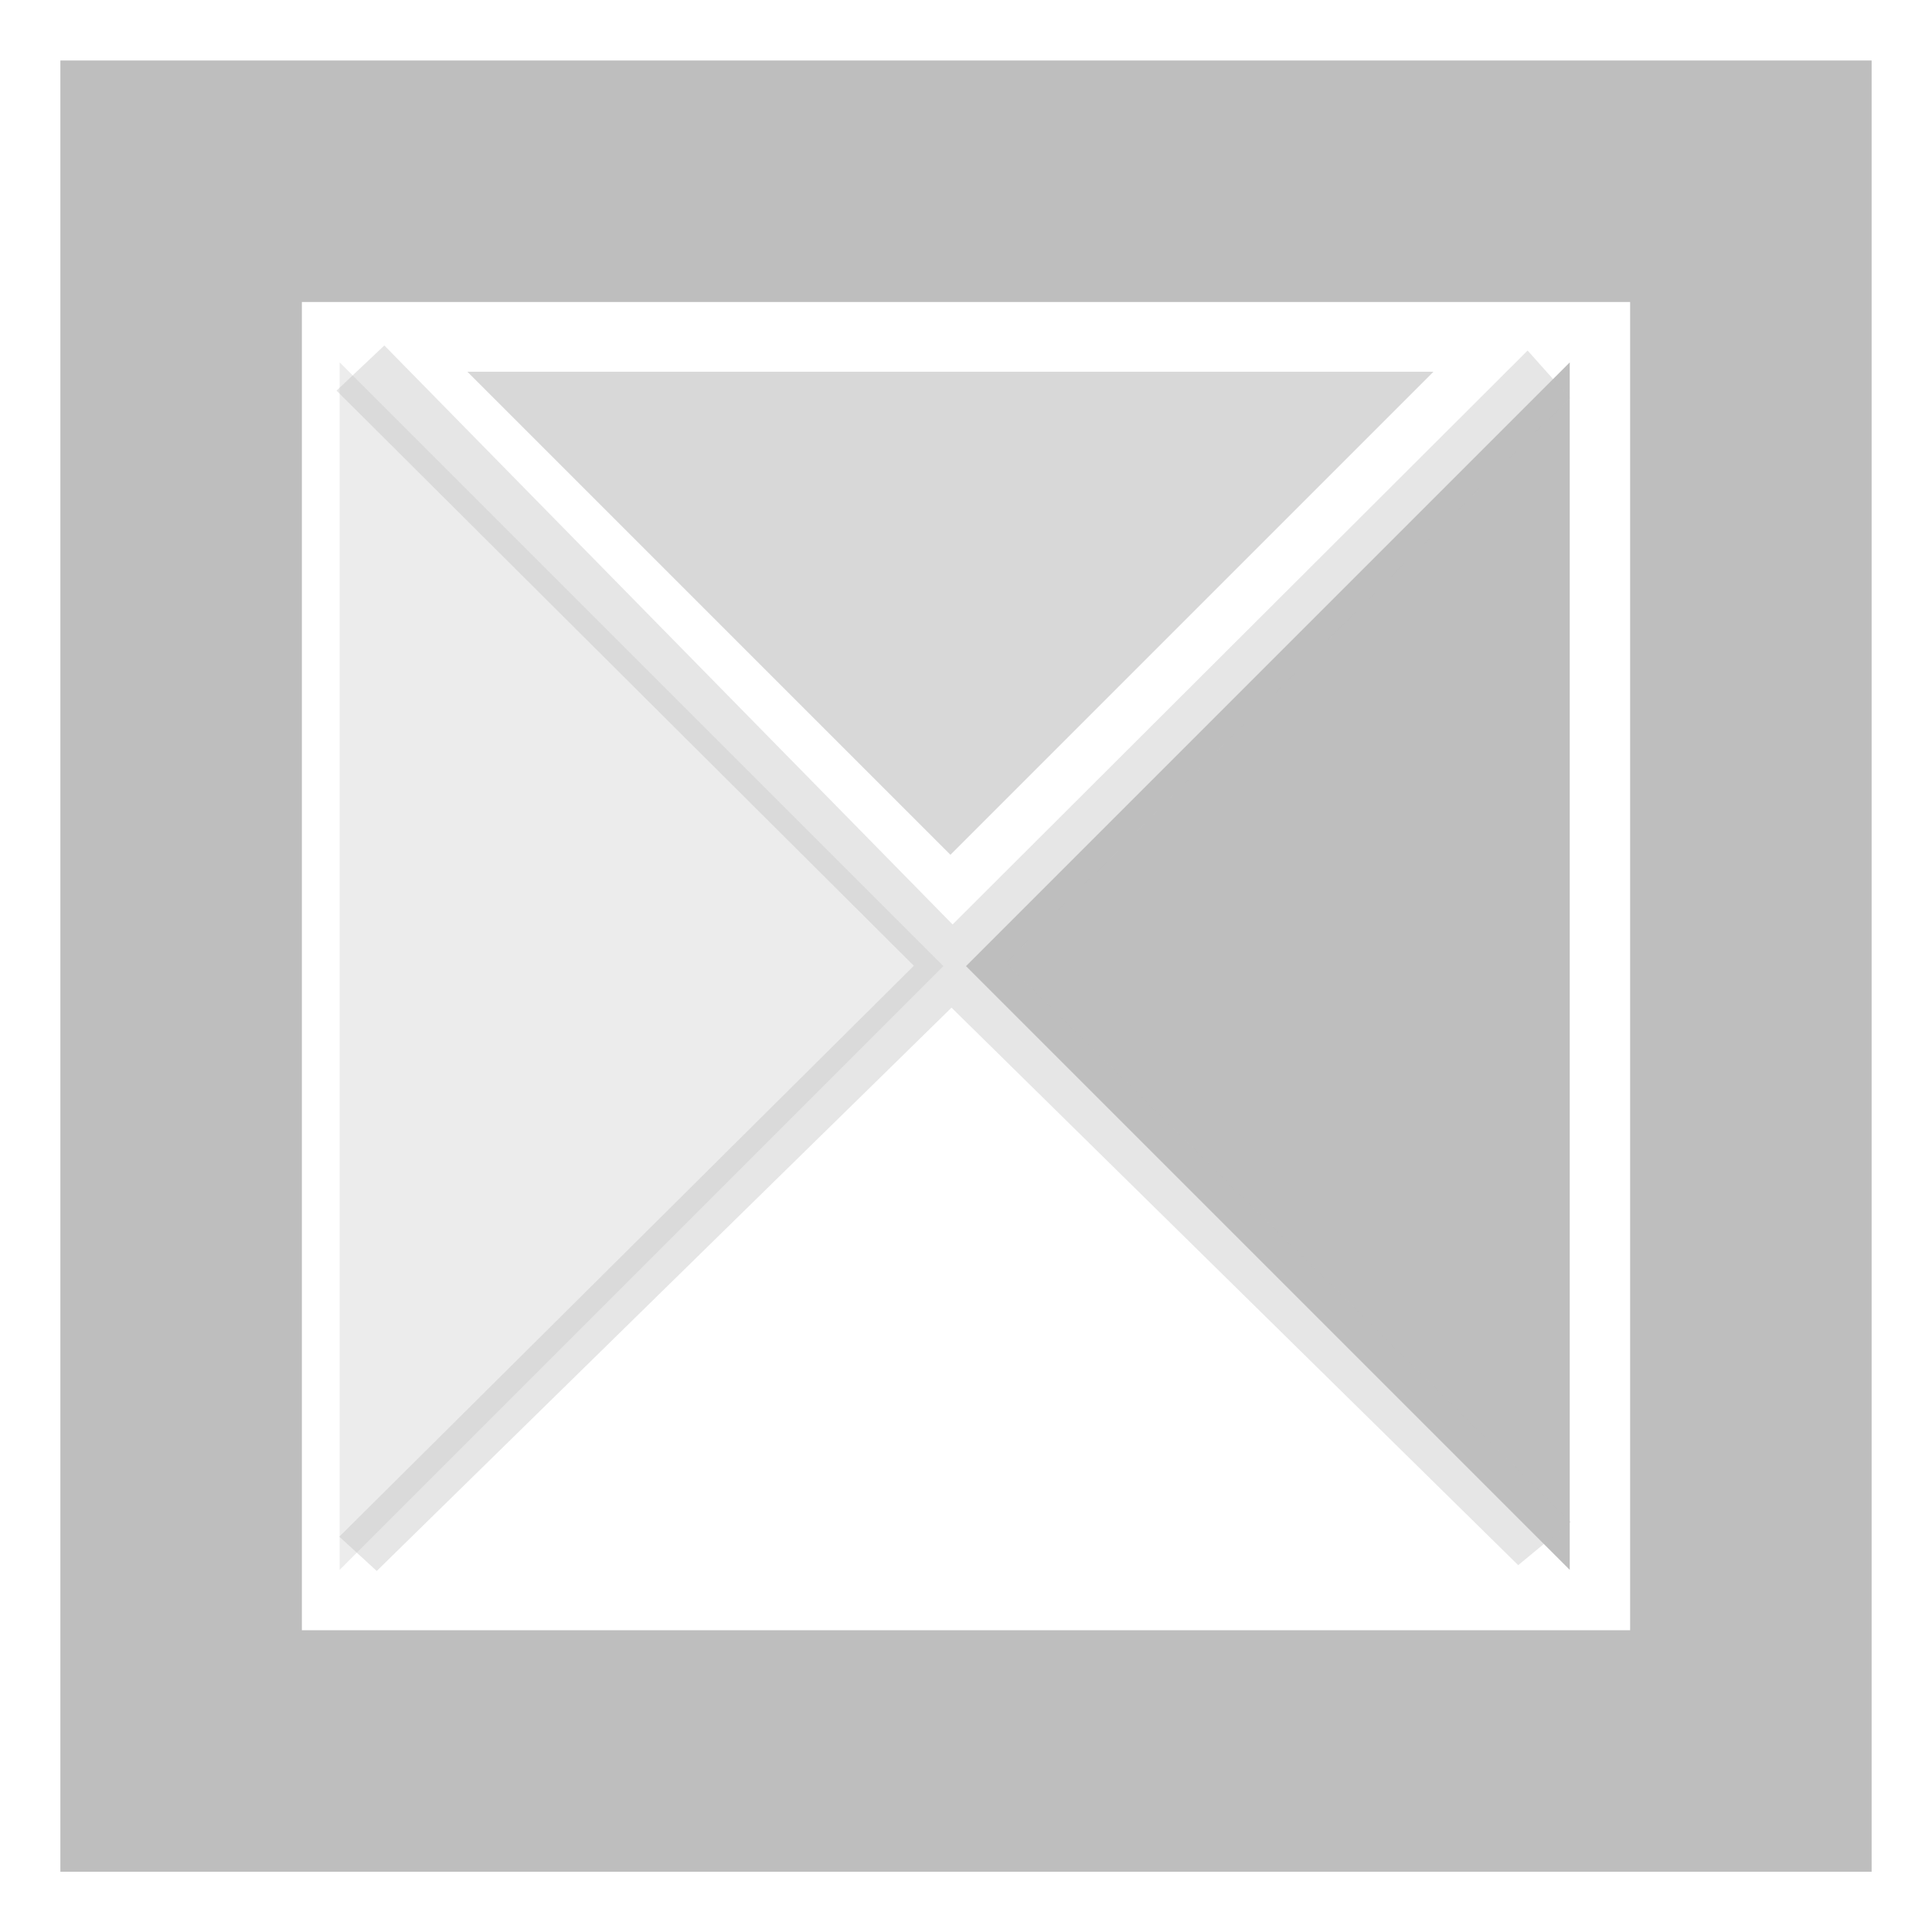
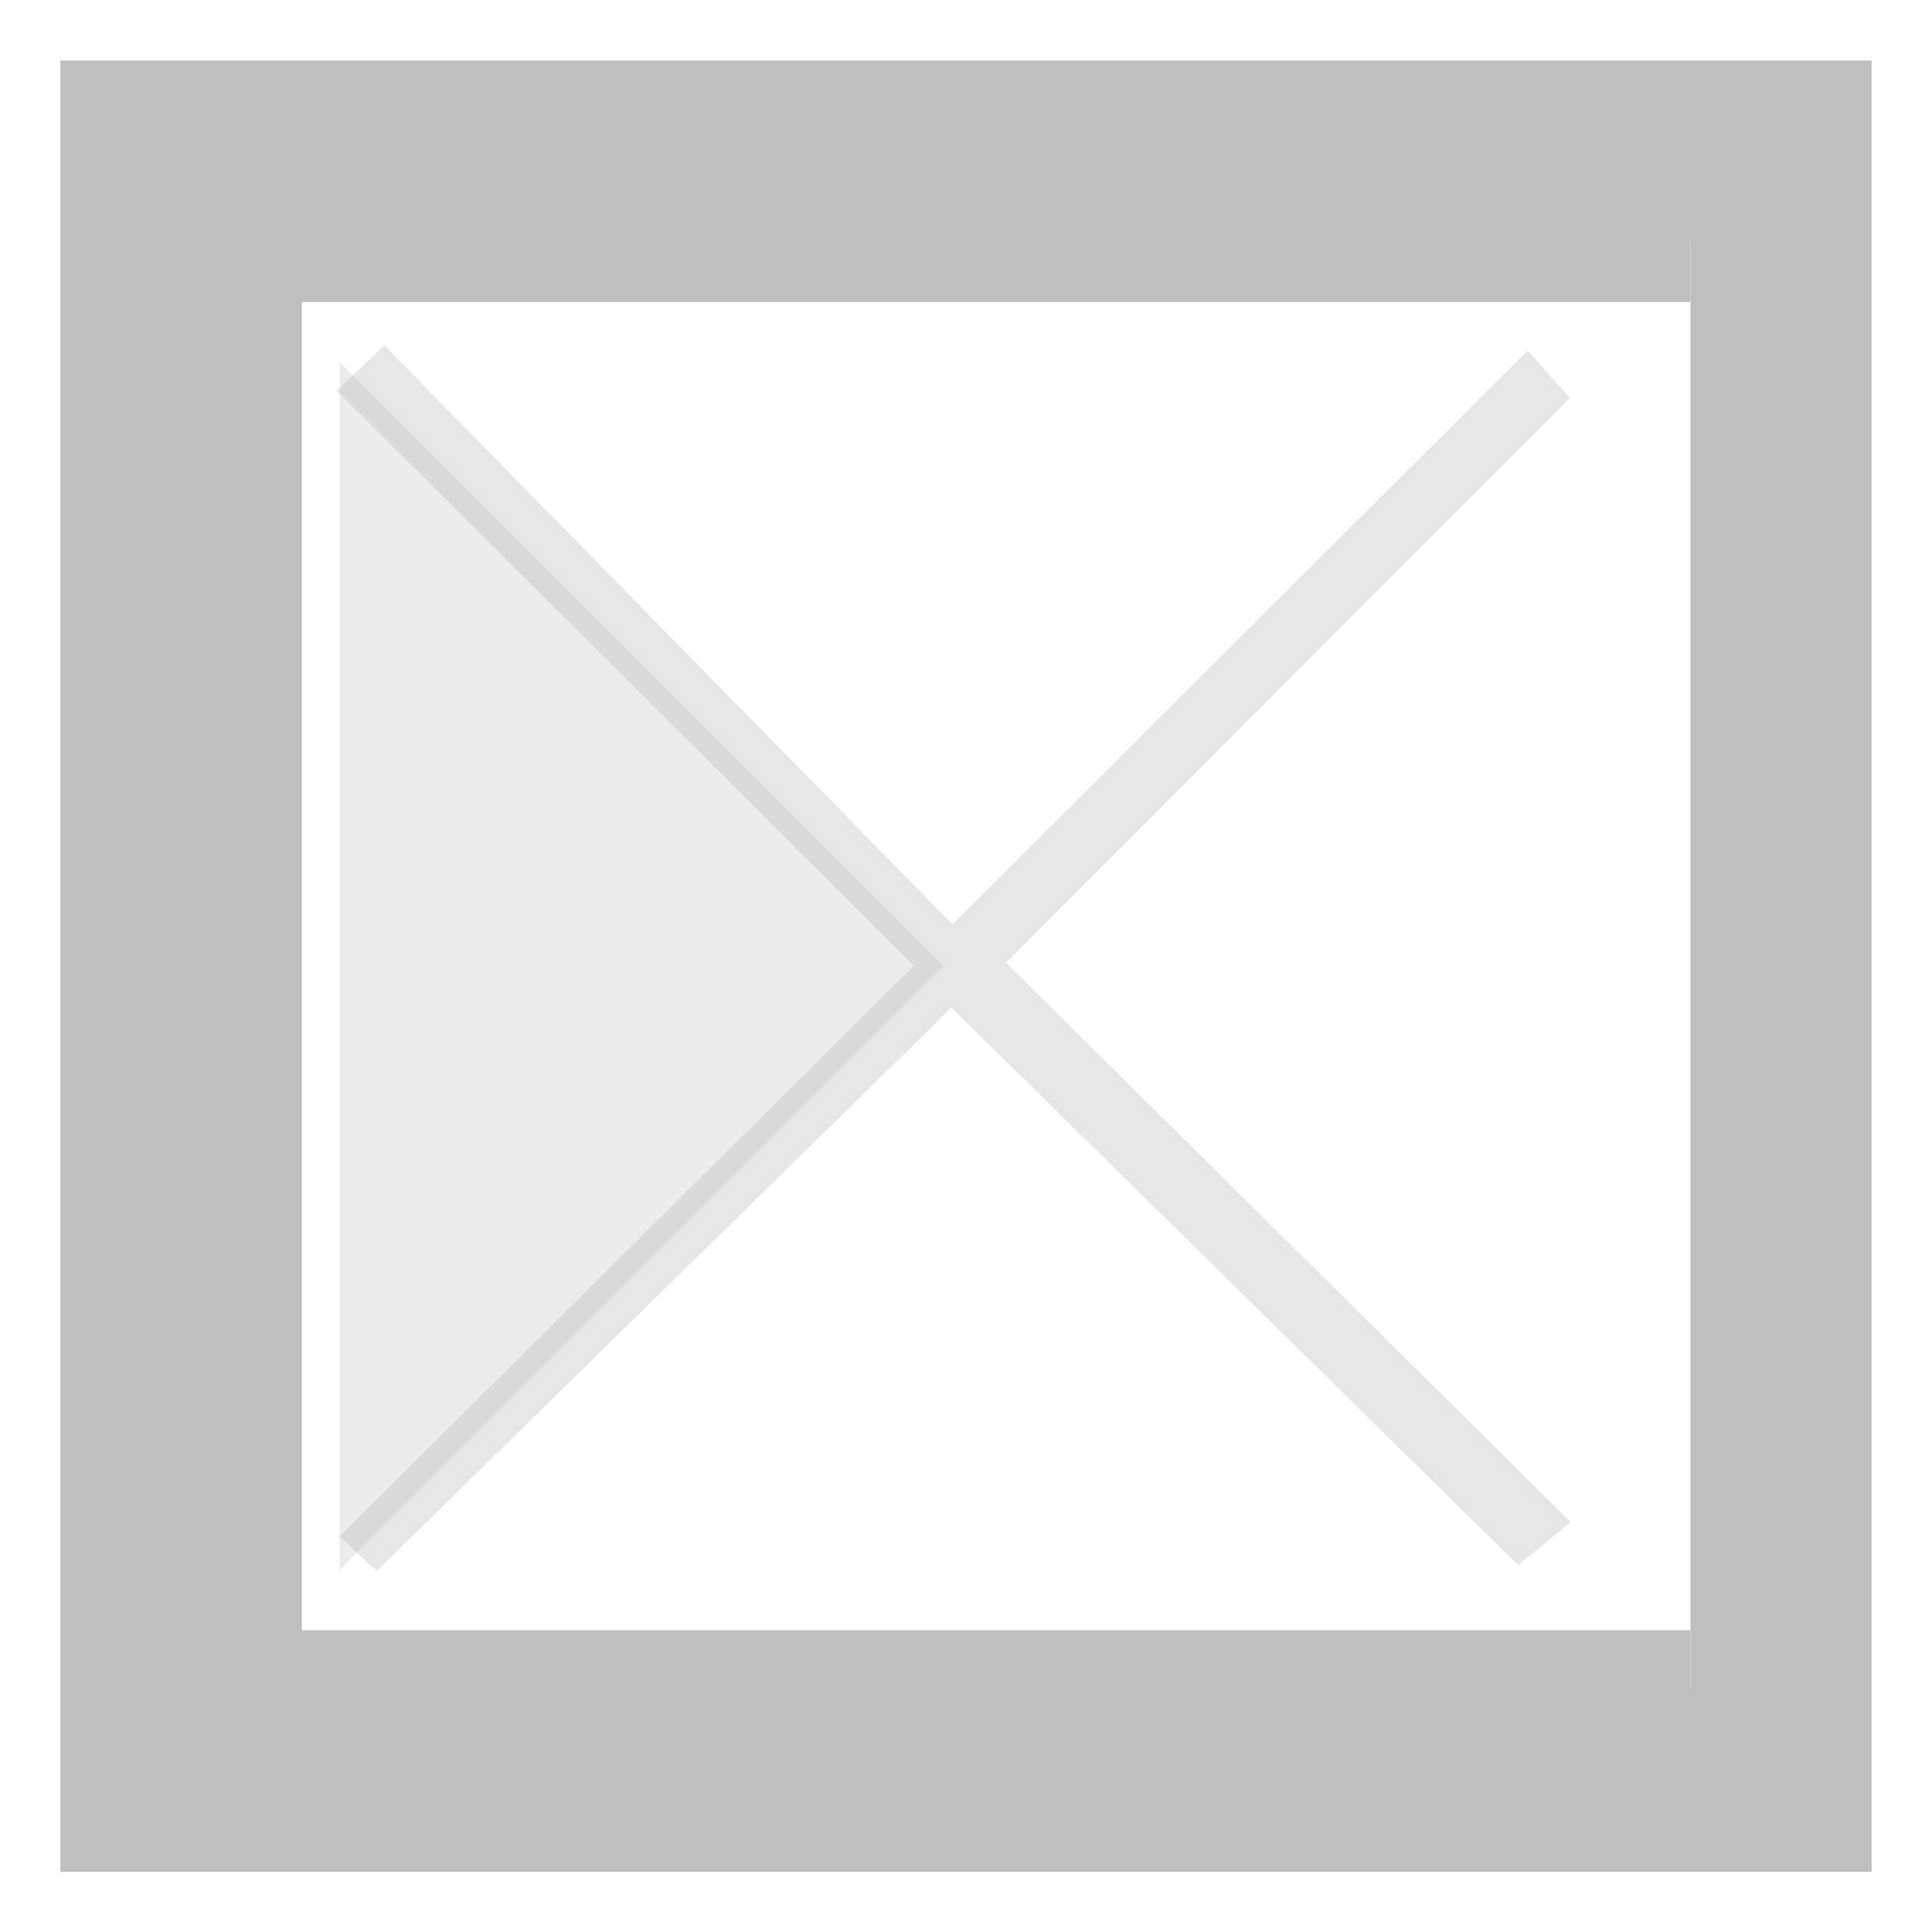
<svg xmlns="http://www.w3.org/2000/svg" xmlns:ns1="http://www.inkscape.org/namespaces/inkscape" xmlns:ns2="http://sodipodi.sourceforge.net/DTD/sodipodi-0.dtd" xmlns:ns3="http://www.openswatchbook.org/uri/2009/osb" xmlns:xlink="http://www.w3.org/1999/xlink" viewBox="0 0 16 16" id="svg7384" height="16" width="16" version="1.1" ns1:version="0.91 r13725" ns2:docname="gimp-gradient-square.svg">
  <ns2:namedview pagecolor="#ffffff" bordercolor="#666666" borderopacity="1" objecttolerance="10" gridtolerance="10" guidetolerance="10" ns1:pageopacity="0" ns1:pageshadow="2" ns1:window-width="640" ns1:window-height="480" id="namedview1517" showgrid="false" ns1:zoom="14.75" ns1:cx="-376.9964" ns1:cy="107.44594" ns1:window-x="0" ns1:window-y="27" ns1:window-maximized="0" ns1:current-layer="svg7384" />
  <defs id="defs7386">
    <linearGradient ns3:paint="solid" id="linearGradient8074">
      <stop id="stop8072" offset="0" style="stop-color:#be00be;stop-opacity:1;" />
    </linearGradient>
    <linearGradient ns3:paint="solid" id="linearGradient7561">
      <stop id="stop7558" offset="0" style="stop-color:#a5a5a5;stop-opacity:1;" />
    </linearGradient>
    <linearGradient ns3:paint="solid" id="linearGradient7548">
      <stop id="stop7546" offset="0" style="stop-color:#ebebeb;stop-opacity:1;" />
    </linearGradient>
    <linearGradient ns3:paint="solid" id="linearGradient7542">
      <stop id="stop7538" offset="0" style="stop-color:#c9c9c9;stop-opacity:1;" />
    </linearGradient>
    <linearGradient gradientTransform="matrix(0,-735328.32,170712.69,0,2464326300,577972450)" ns3:paint="solid" id="linearGradient19282">
      <stop id="stop19284" offset="0" style="stop-color:#b4b4b4;stop-opacity:1;" />
    </linearGradient>
    <linearGradient gradientTransform="translate(575.59,297.766)" gradientUnits="userSpaceOnUse" y2="232.555" x2="203.616" y1="232.555" x1="193.403" id="linearGradient6850" xlink:href="#linearGradient19282-4" />
    <linearGradient gradientTransform="matrix(0.347,0,0,0.306,36.242,536.447)" ns3:paint="solid" id="linearGradient19282-4">
      <stop id="stop19284-0" offset="0" style="stop-color:#bebebe;stop-opacity:1;" />
    </linearGradient>
    <linearGradient gradientTransform="translate(-575.59,297.766)" gradientUnits="userSpaceOnUse" y2="270" x2="-45" y1="270" x1="-59" id="linearGradient7611" xlink:href="#linearGradient19282-4" />
    <linearGradient gradientTransform="translate(-575.59,297.766)" gradientUnits="userSpaceOnUse" y2="270" x2="-52" y1="270" x1="-57" id="linearGradient7617" xlink:href="#linearGradient19282-4" />
    <linearGradient gradientTransform="translate(-575.59,297.766)" gradientUnits="userSpaceOnUse" y2="1040.252" x2="-11.496" y1="1040.252" x1="-19.496" id="linearGradient7619" xlink:href="#linearGradient19282-4" />
    <linearGradient gradientTransform="translate(-575.59,297.766)" gradientUnits="userSpaceOnUse" y2="1043.175" x2="-10.438" y1="1043.175" x1="-15.438" id="linearGradient7621" xlink:href="#linearGradient19282-4" />
  </defs>
  <g transform="translate(-117.779,-130.735)" style="display:inline" id="stock">
    <g transform="translate(-72.815,-93.857)" id="gimp-gradient-square">
      <g transform="matrix(-1,0,0,1,198.344,-811.458)" id="g4011">
        <g transform="translate(-8.25,-0.312)" id="g3963">
          <g id="g4016-6" transform="translate(23.625,1.188)">
            <g id="gimp-gradient-conical-asymmetric-1" style="display:inline" transform="translate(-204.625,556.175)">
-               <path style="fill:#bebebe;fill-opacity:1;stroke:url(#linearGradient7611)" d="m -59,263 0,14 14,0 0,-14 z m 1,1 12,0 0,12 -12,0 z" transform="translate(241,217)" id="rect6573-9" ns1:connector-curvature="0" />
-               <path style="fill:none;stroke:none" d="m -58,264 6,6 6,-6 z" id="path6578-8" transform="translate(241,217)" ns1:connector-curvature="0" />
-               <path style="fill:url(#linearGradient7617);fill-opacity:1;stroke:none" d="m -57,265 0,10 5,-5 z" id="path6582-39" transform="translate(241,217)" ns1:connector-curvature="0" />
+               <path style="fill:#bebebe;fill-opacity:1;stroke:url(#linearGradient7611)" d="m -59,263 0,14 14,0 0,-14 z m 1,1 12,0 0,12 -12,0 " transform="translate(241,217)" id="rect6573-9" ns1:connector-curvature="0" />
            </g>
            <path style="display:inline;opacity:0.3;fill:url(#linearGradient7621);fill-opacity:1;stroke:none" d="m -10.438,1038.175 0,10 -5,-5 z" id="path6582-3" ns1:connector-curvature="0" />
            <path style="display:inline;opacity:0;fill:#bebebe;fill-opacity:1;stroke:none" d="m -19.625,1038.3 8,0 -4,4 z" id="path6582-2" ns1:connector-curvature="0" />
-             <path style="display:inline;opacity:0.6;fill:url(#linearGradient7619);fill-opacity:1;stroke:none" d="m -19.496,1038.253 8,0 -4,4 z" id="path6582-2-2" ns1:connector-curvature="0" />
          </g>
        </g>
      </g>
      <path style="opacity:0.385;fill:url(#linearGradient6850);fill-opacity:1;fill-rule:evenodd;stroke:none;stroke-width:1;stroke-linecap:butt;stroke-linejoin:miter;stroke-miterlimit:4;stroke-dasharray:none;stroke-opacity:1" d="m 193.777,227.453 -0.396,0.374 4.781,4.763 -4.758,4.728 0.31,0.284 4.76,-4.665 4.693,4.617 0.434,-0.358 -4.676,-4.631 4.67,-4.678 -0.35,-0.392 -4.762,4.753" id="path6833" ns1:connector-curvature="0" />
    </g>
  </g>
</svg>